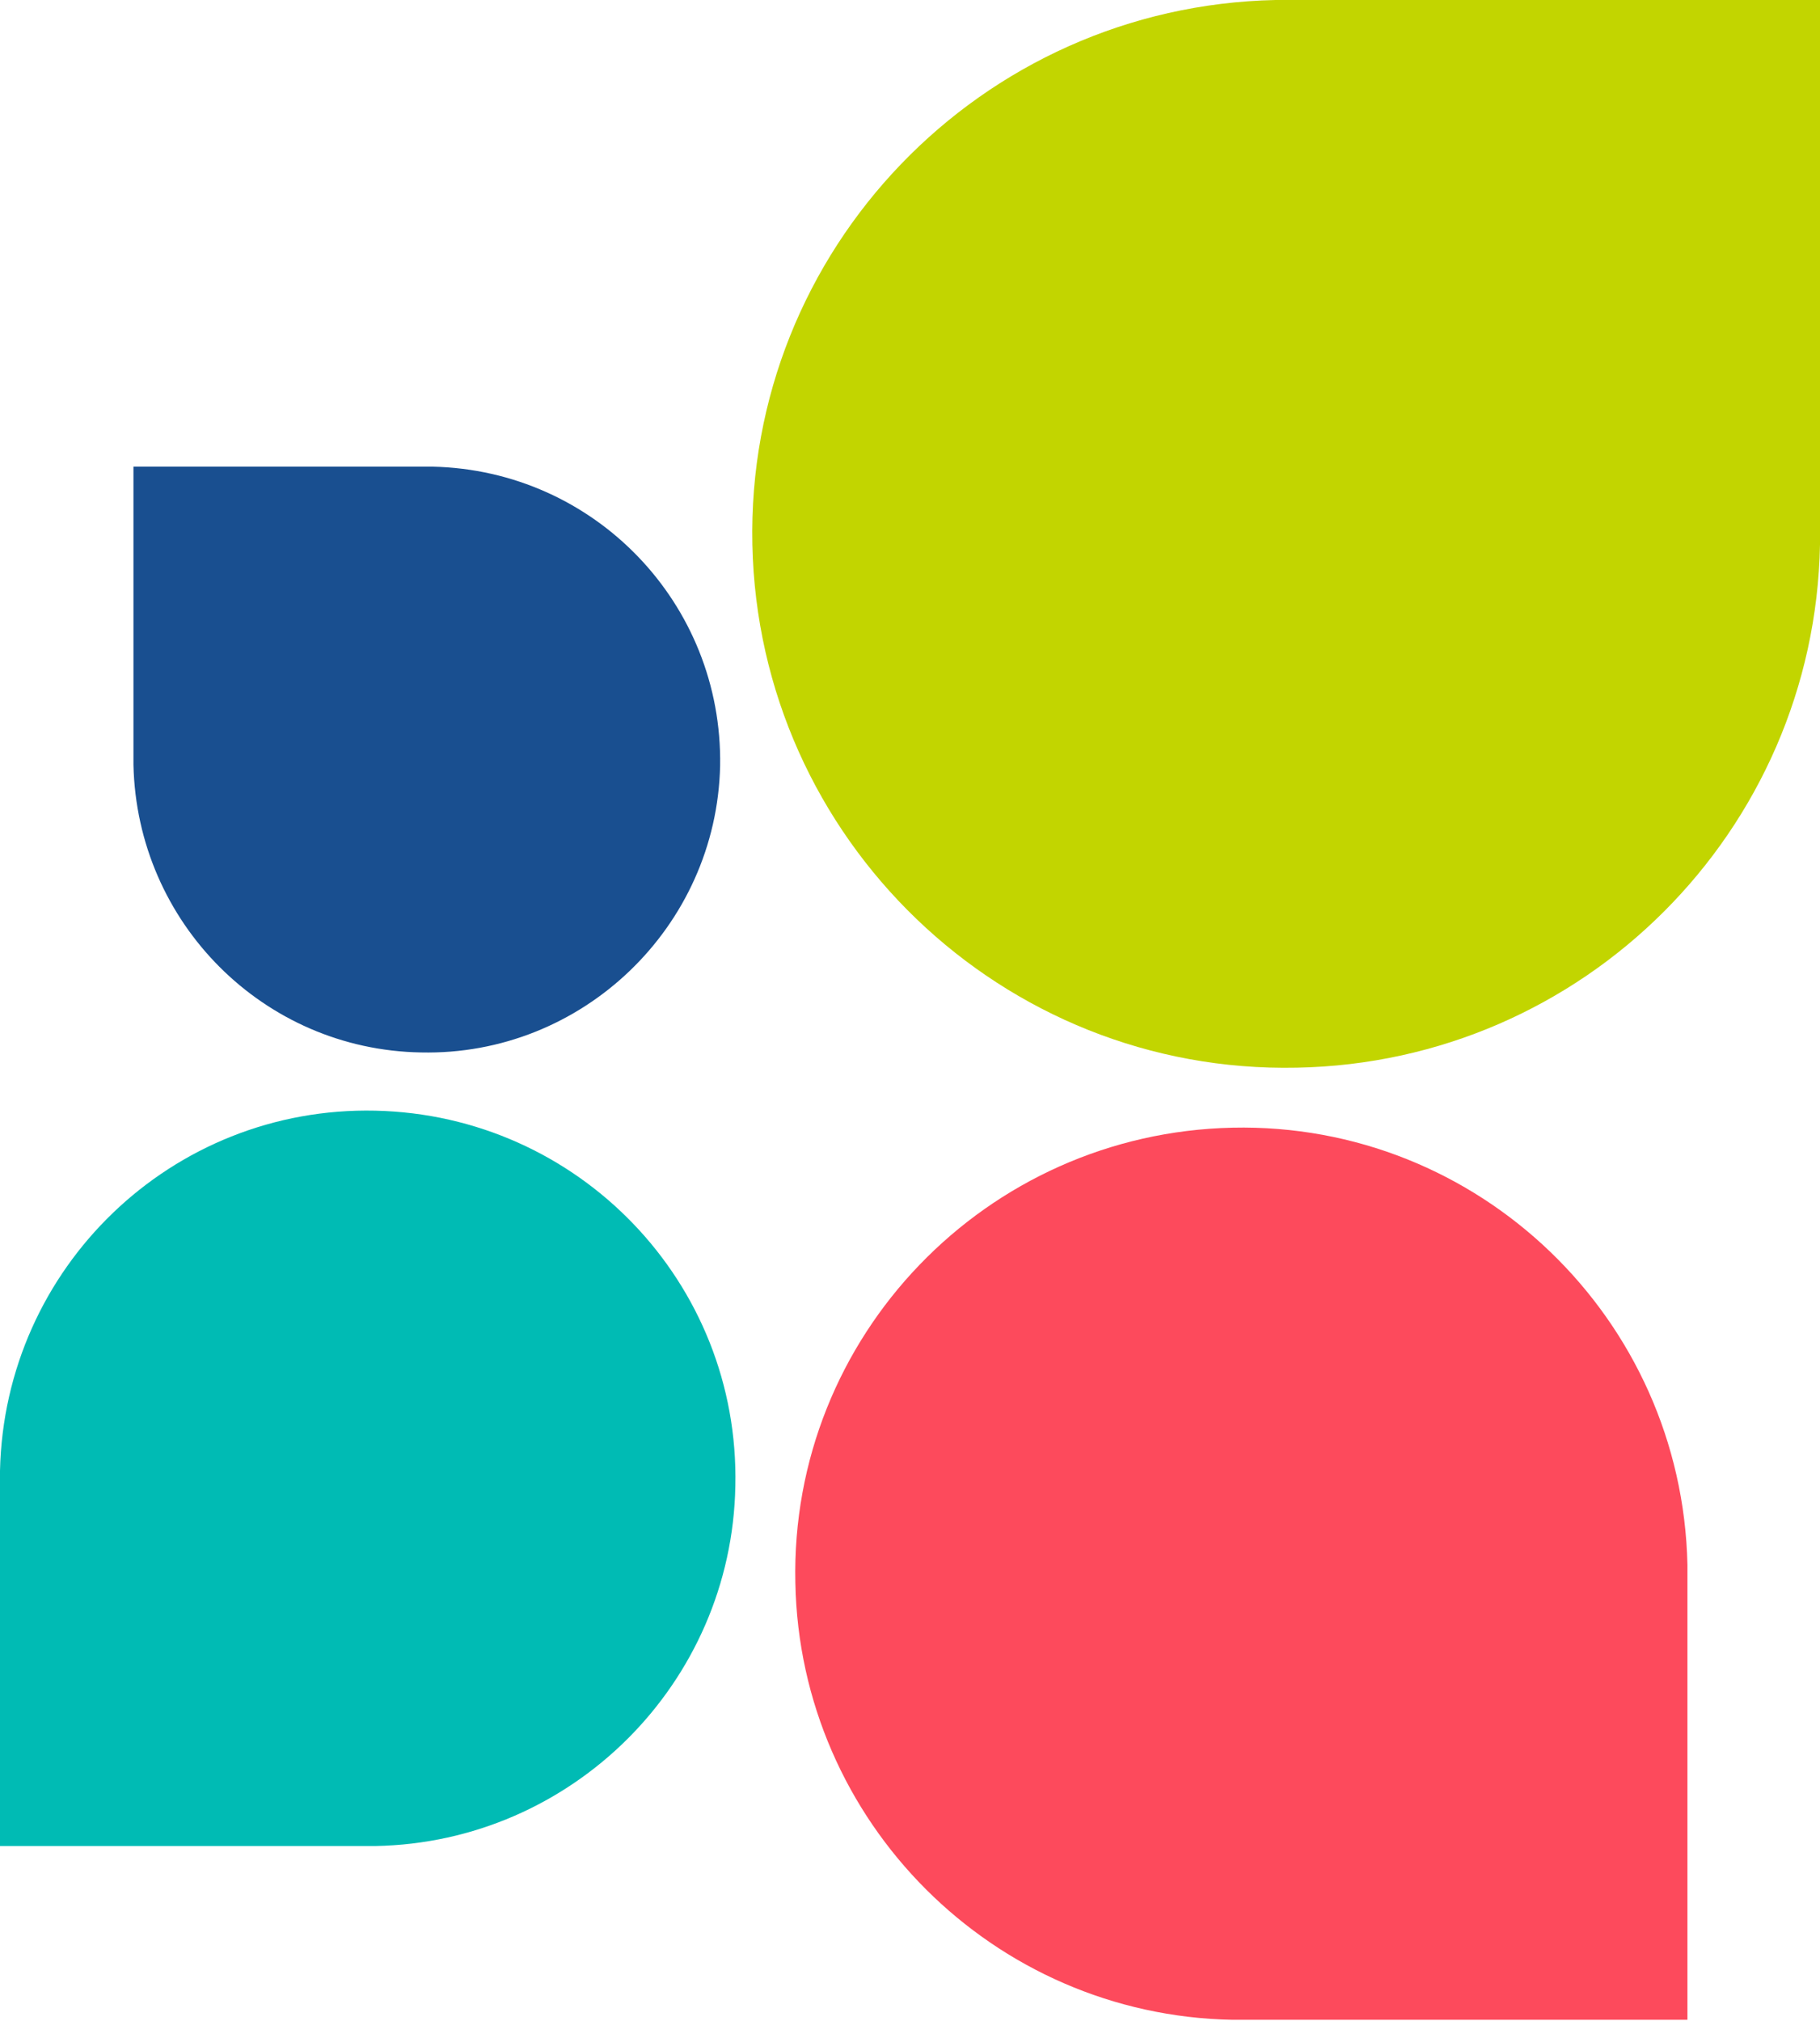
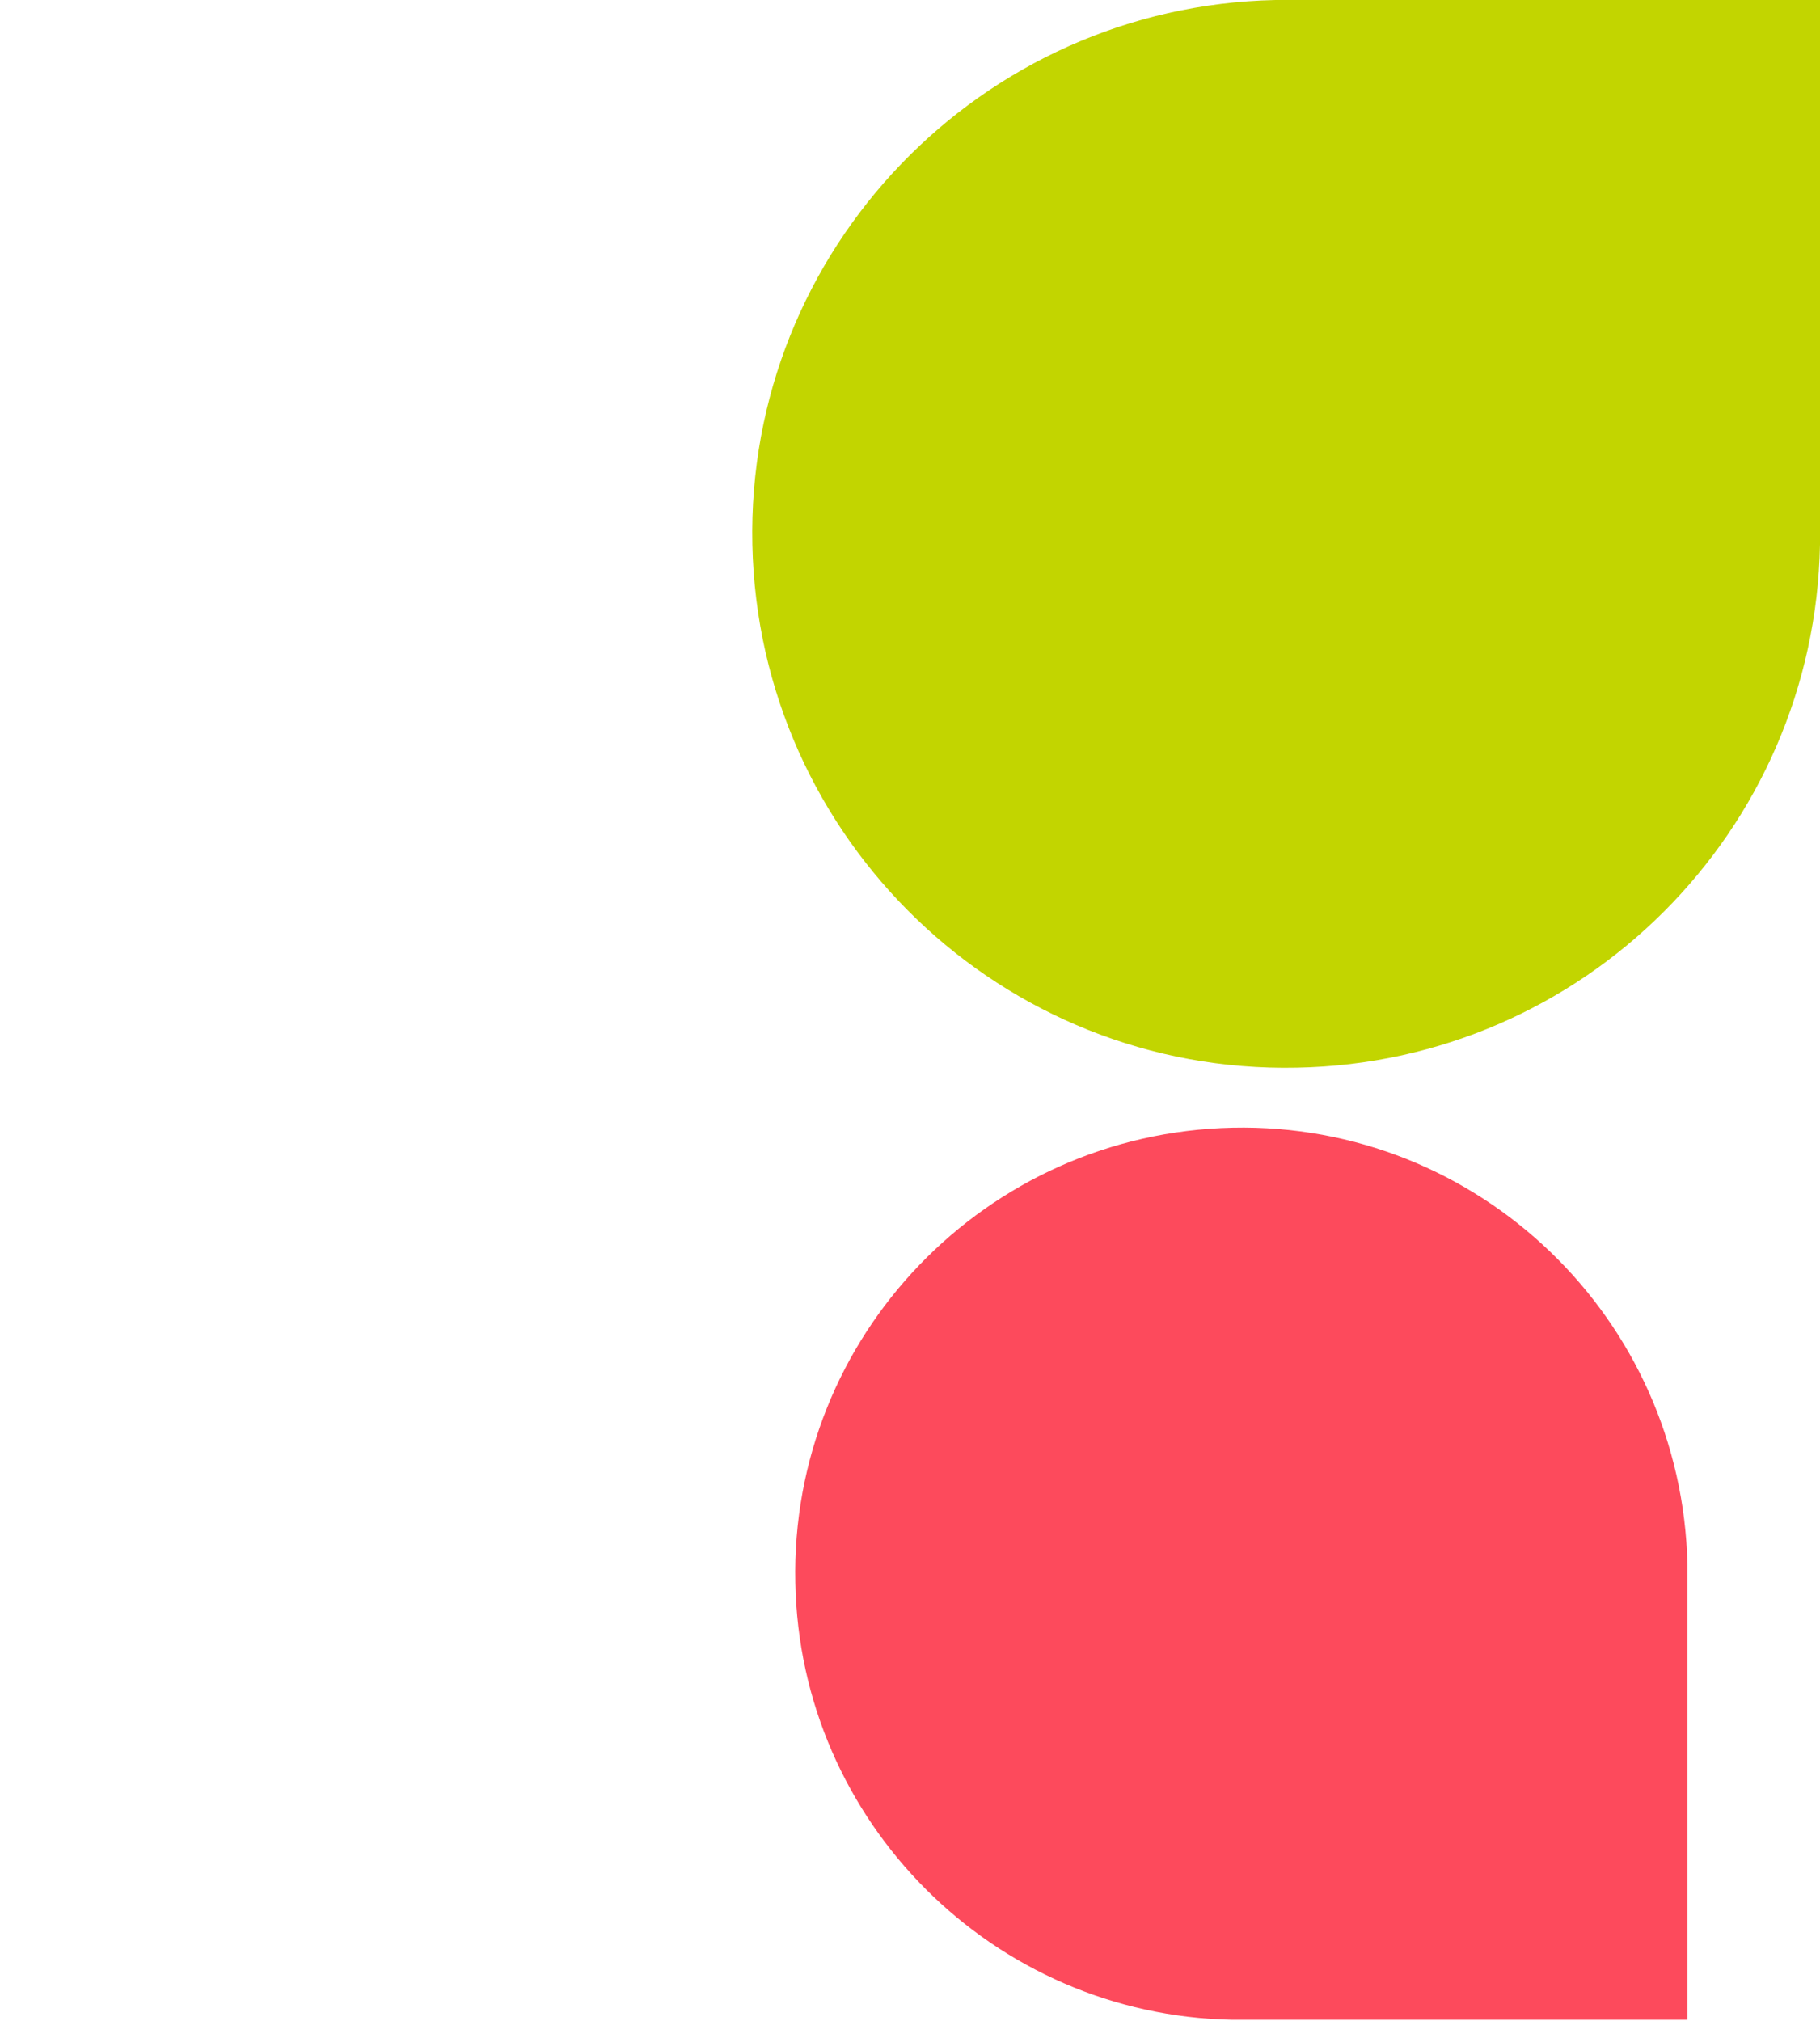
<svg xmlns="http://www.w3.org/2000/svg" version="1.1" id="Logos" x="0px" y="0px" viewBox="0 0 203.2 225.6" style="enable-background:new 0 0 203.2 225.6;" xml:space="preserve">
  <style type="text/css">
  .st0{fill:#C2D500;}
	.st1{fill:#FD4A5C;}
	.st2{fill:#00BBB4;}
	.st3{fill:#194F90;}
 </style>
  <g>
    <path class="st0" d="M142.4,0L142.4,0C109.5,0.7,83.3,27.9,84,60.8c0.7,32.9,27.9,59.1,60.8,58.4c32-0.6,57.8-26.4,58.4-58.4l0,0V0   H142.4z">
  </path>
    <path class="st1" d="M188.4,174.7L188.4,174.7c-0.6-27.5-23.3-49.4-50.8-48.8c-27.5,0.6-49.4,23.3-48.8,50.8   c0.5,26.7,22.1,48.3,48.8,48.8h50.8L188.4,174.7L188.4,174.7z">
  </path>
-     <path class="st2" d="M0,164.2L0,164.2c0.5-22.7,19.2-40.7,41.9-40.2s40.7,19.2,40.2,41.9c-0.4,22-18.2,39.8-40.2,40.2H0V164.2z">
-   </path>
-     <path class="st3" d="M48.3,52.1L48.3,52.1c18.1,0.4,32.4,15.3,32.1,33.4C80,103.5,65,117.9,47,117.5c-17.6-0.3-31.7-14.5-32.1-32.1   l0,0V52.1C14.9,52.1,48.3,52.1,48.3,52.1z">
-   </path>
  </g>
</svg>